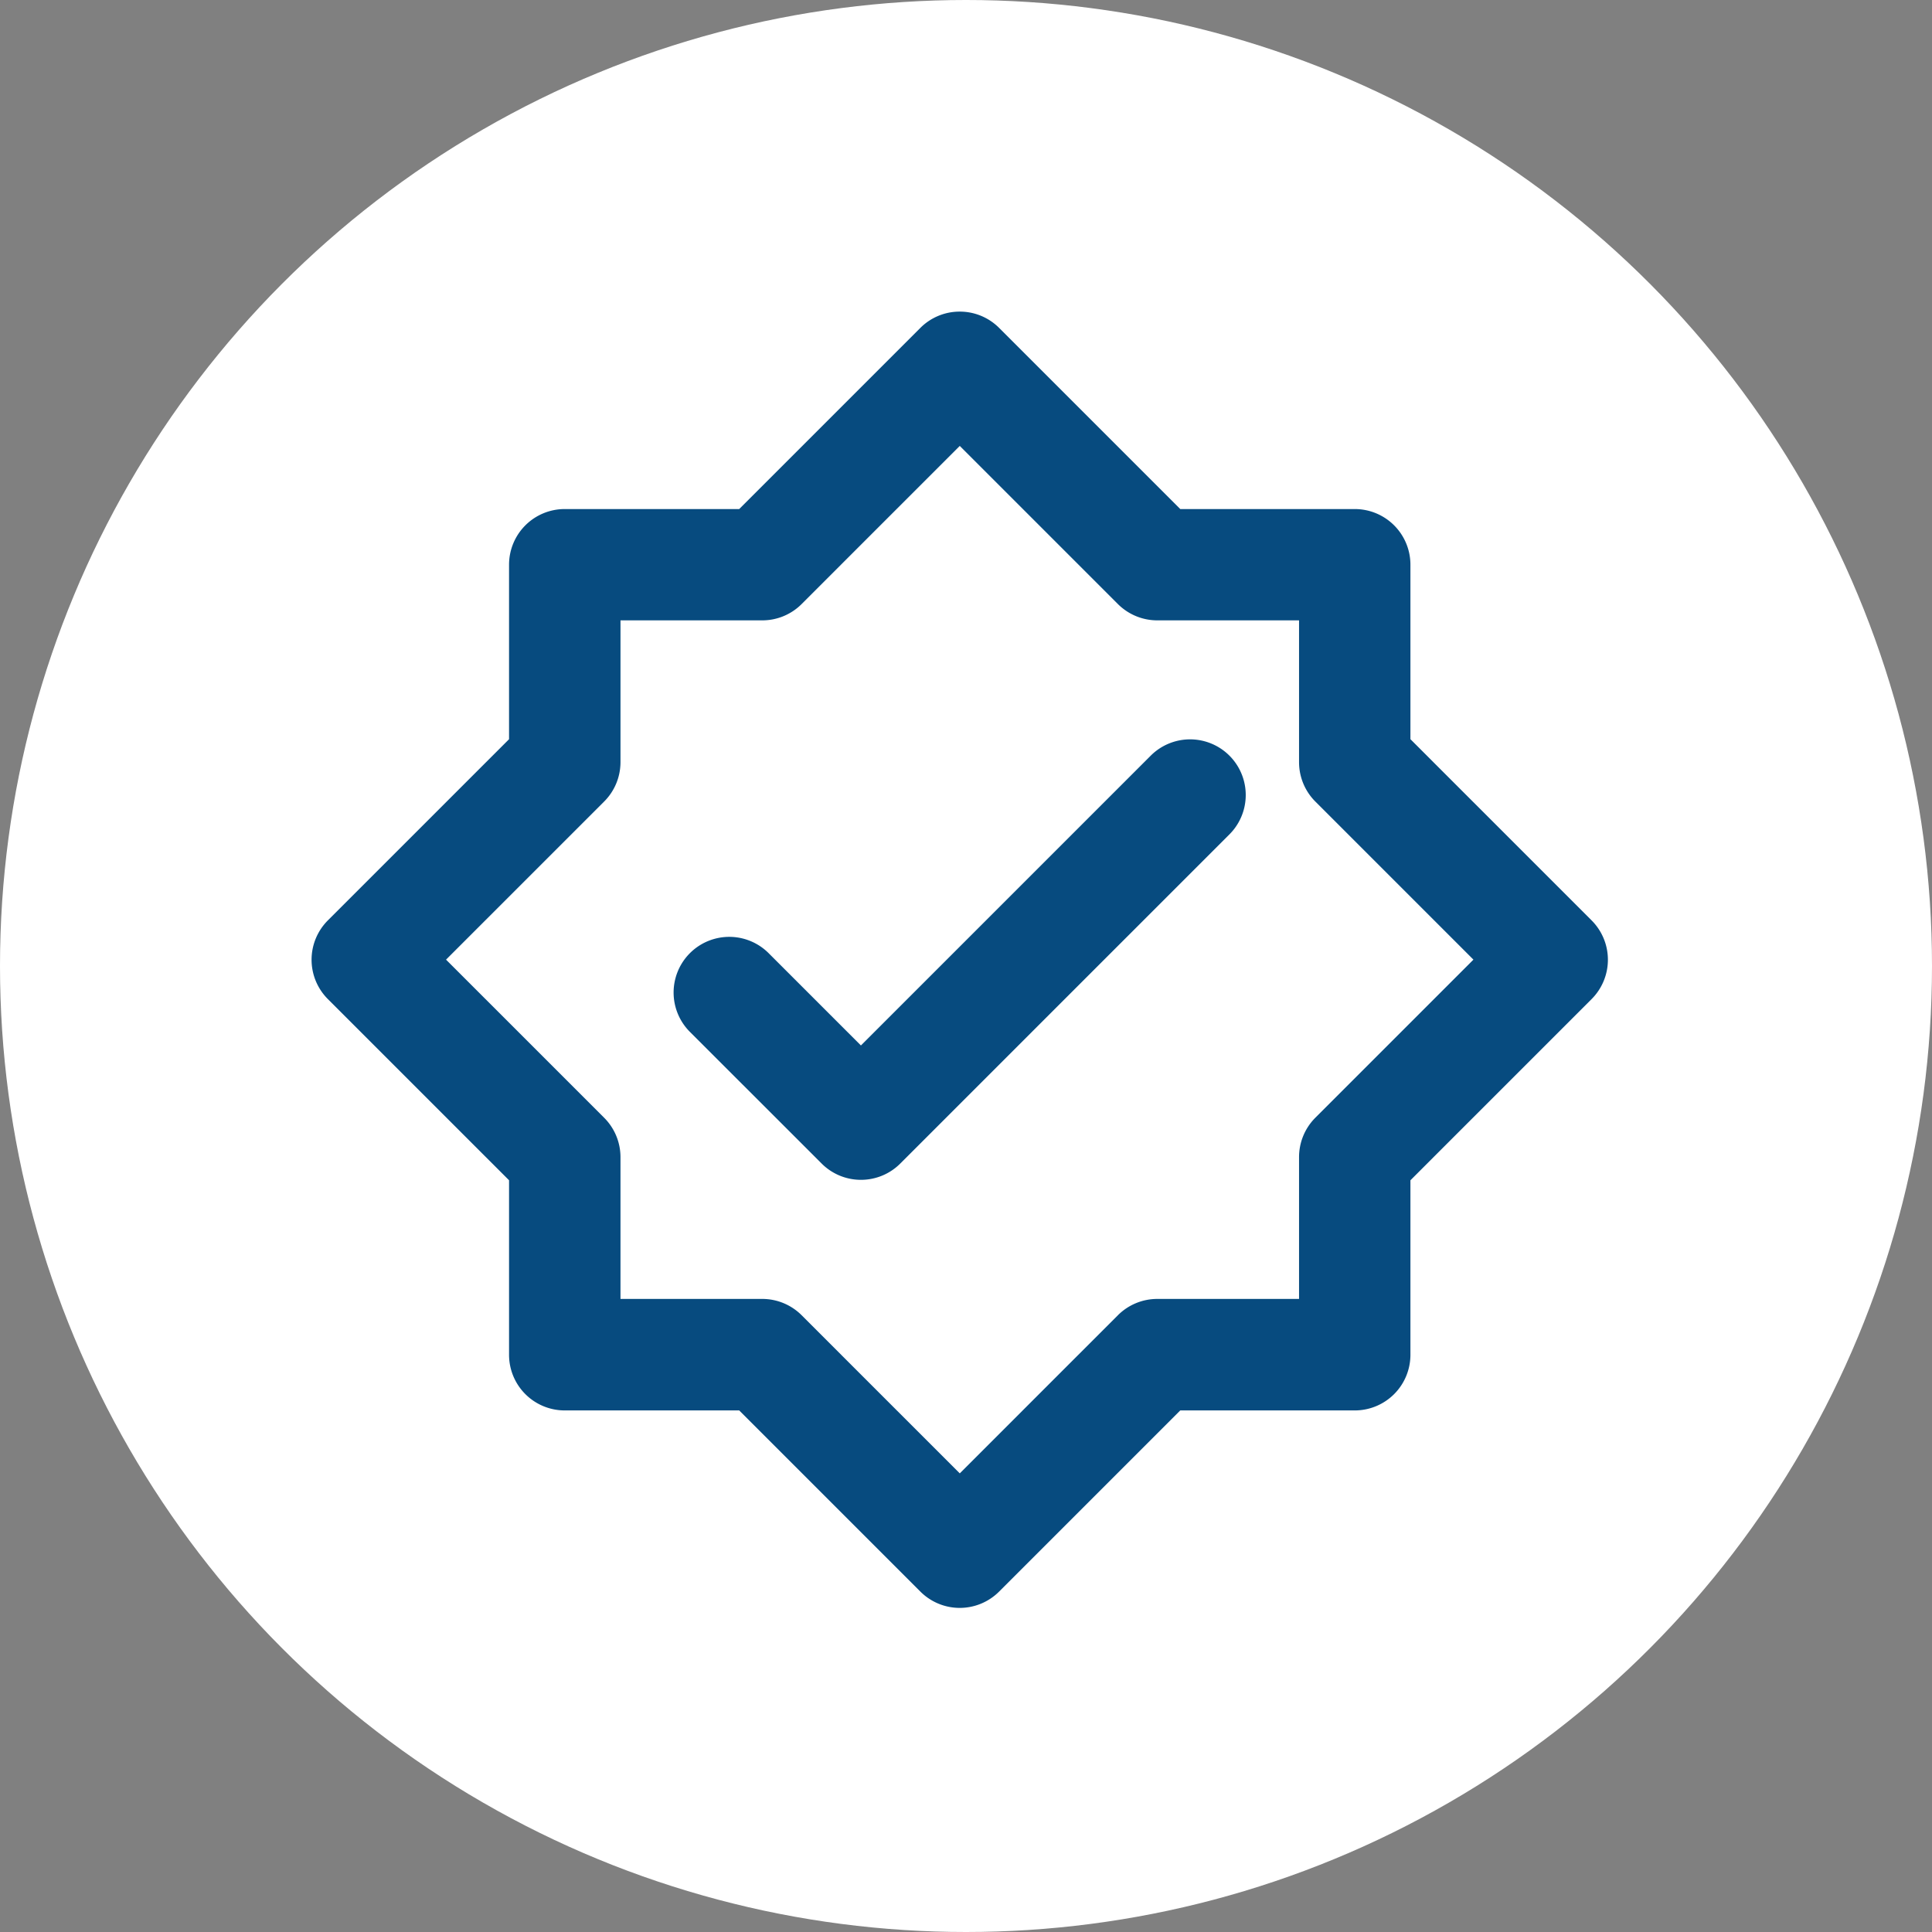
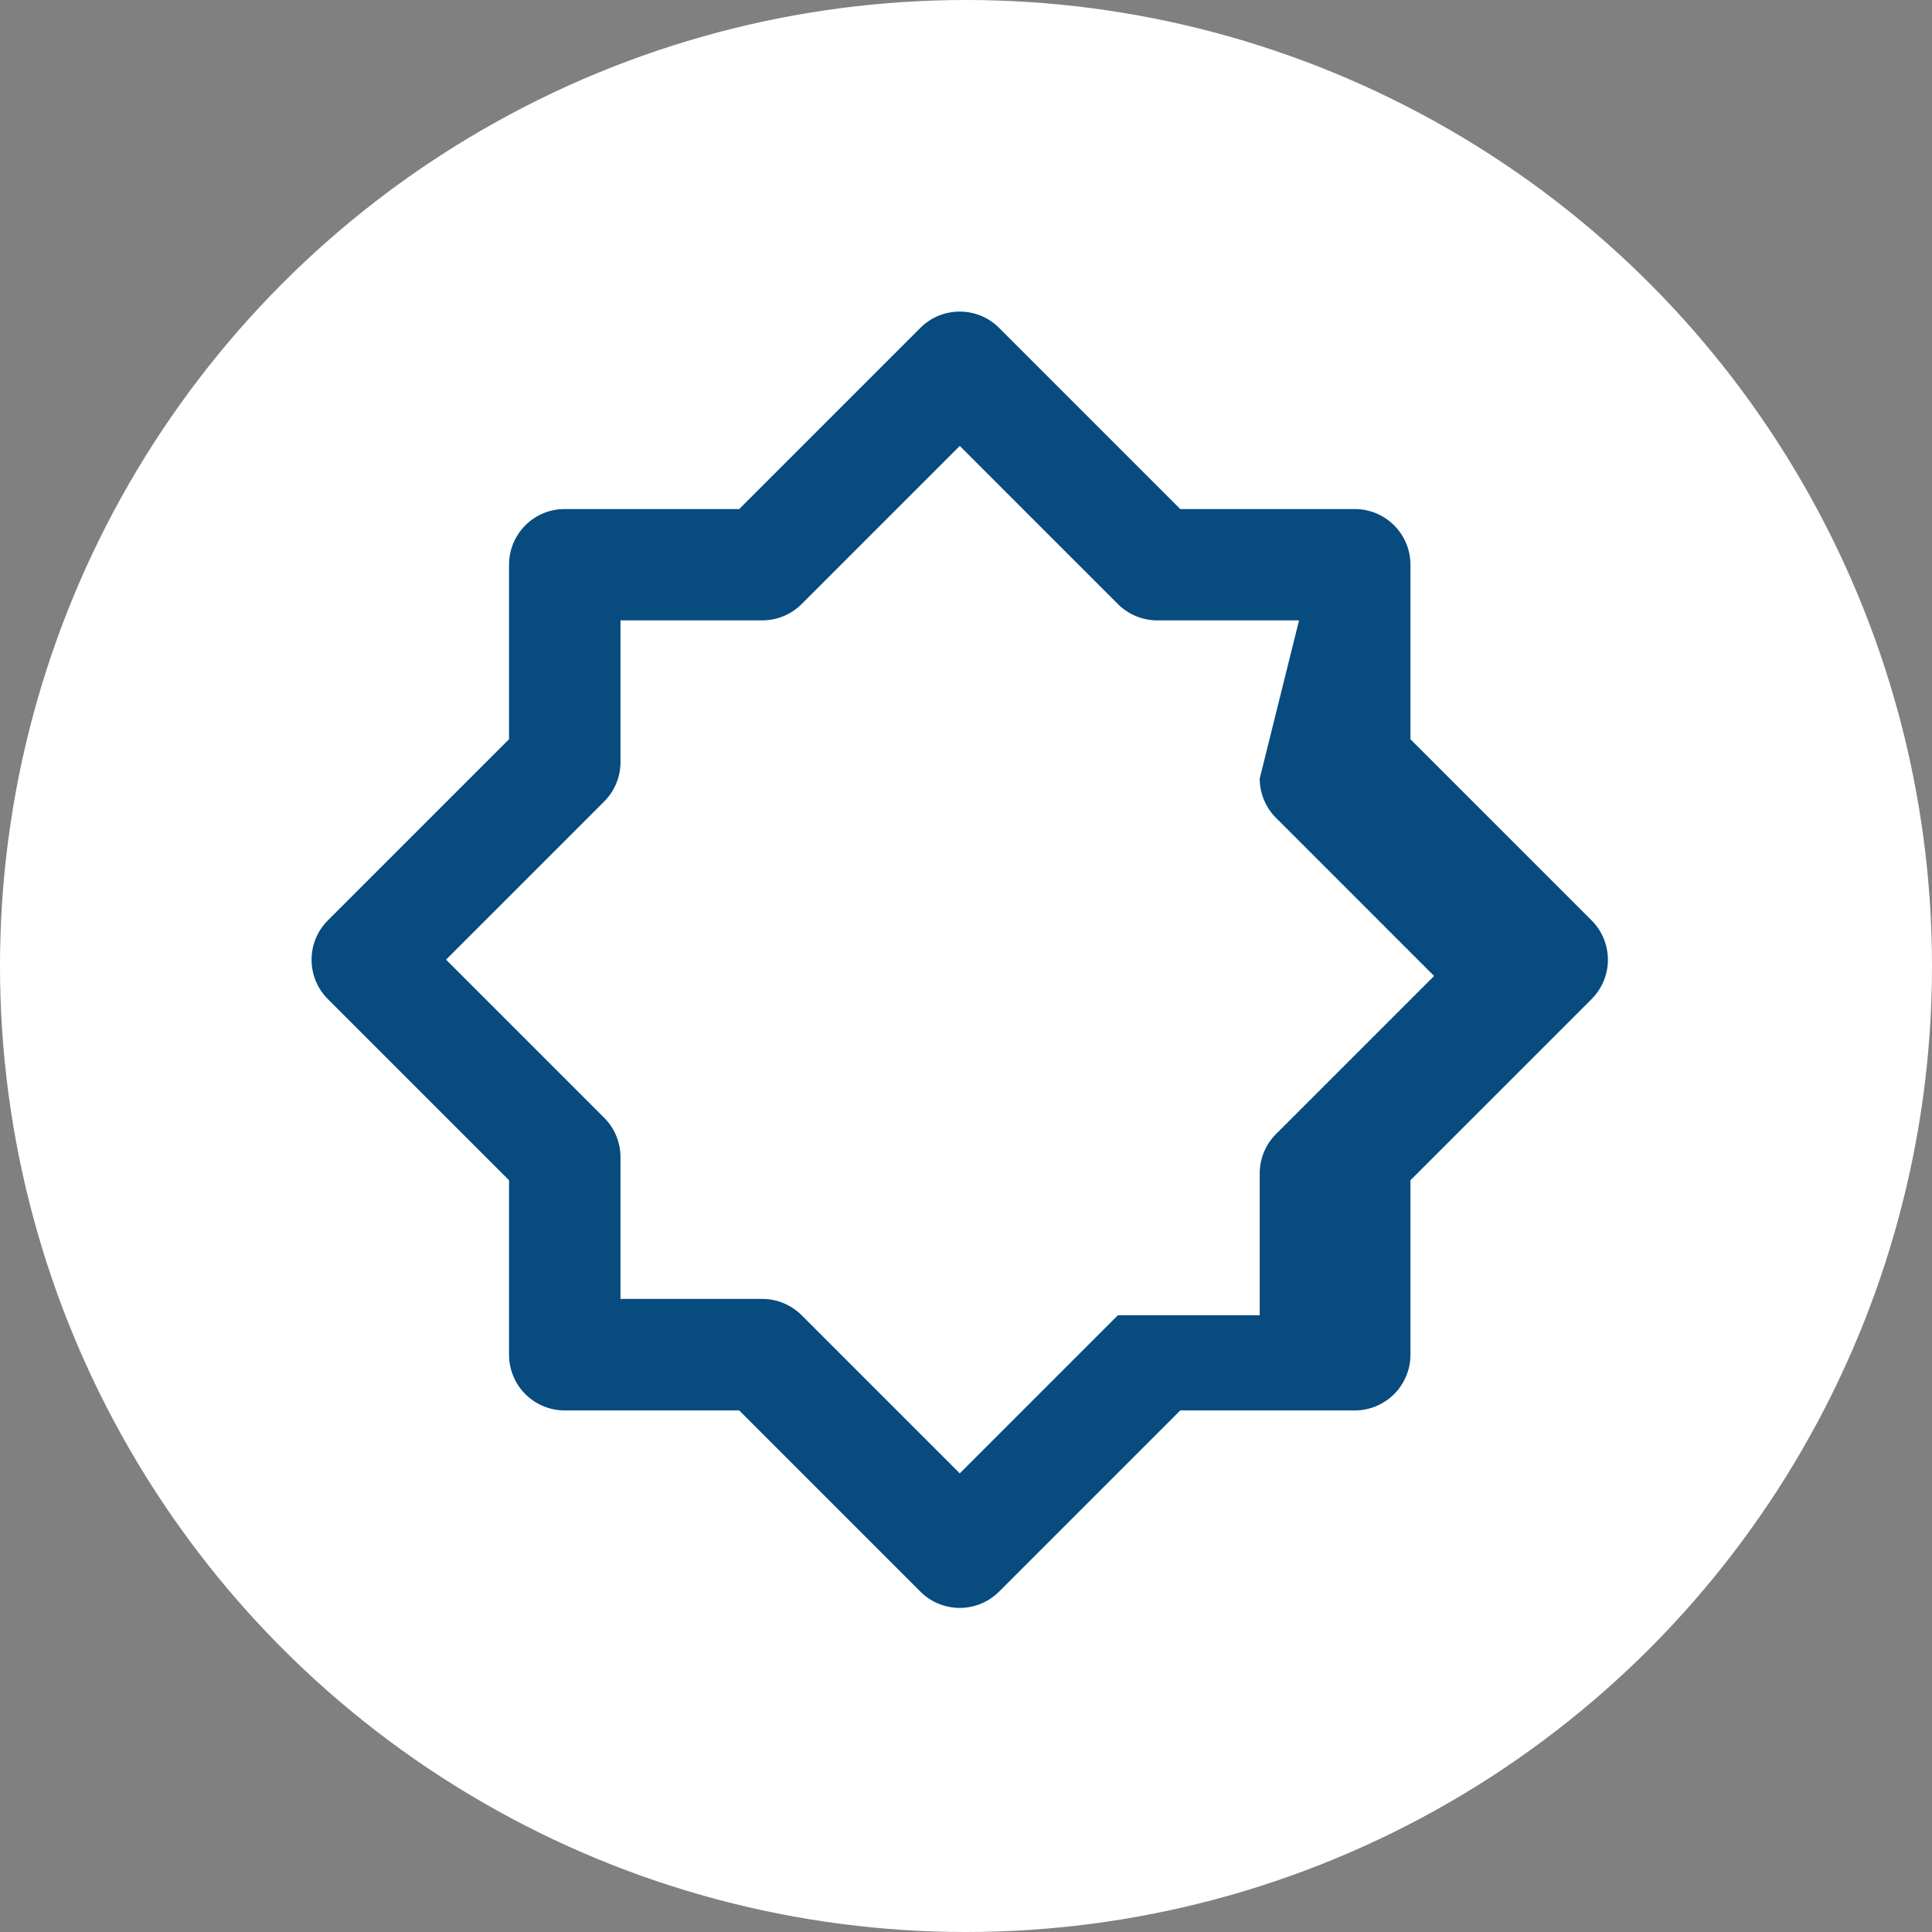
<svg xmlns="http://www.w3.org/2000/svg" width="31" height="31" viewBox="0 0 31 31">
  <rect x="0" y="0" width="31" height="31" fill="#808080" stroke="none" />
  <g id="Group_14391" data-name="Group 14391" transform="translate(-1001 -1155)">
    <g id="Component_10_5" data-name="Component 10 – 5" transform="translate(1001 1155)">
      <circle id="Ellipse_260" data-name="Ellipse 260" cx="15.5" cy="15.5" r="15.5" fill="#fff" />
      <g id="Group_14245" data-name="Group 14245" transform="translate(-1188.599 -707.178)">
-         <path id="Pfad_57243" data-name="Pfad 57243" d="M821.7,227.3a.89.89,0,0,1,.631.261l2.907,2.907h2.8a.893.893,0,0,1,.893.893v2.8l2.907,2.907a.893.893,0,0,1,0,1.263l-2.907,2.907v2.8a.893.893,0,0,1-.893.893h-2.8l-2.907,2.907a.893.893,0,0,1-1.263,0l-2.907-2.907h-2.8a.893.893,0,0,1-.893-.893v-2.8l-2.907-2.907a.893.893,0,0,1,0-1.263l2.907-2.907v-2.8a.893.893,0,0,1,.893-.893h2.8l2.907-2.907A.89.89,0,0,1,821.7,227.3Zm5.444,4.954h-2.276a.894.894,0,0,1-.631-.262l-2.537-2.537-2.537,2.537a.892.892,0,0,1-.631.262h-2.276v2.276a.893.893,0,0,1-.262.631l-2.537,2.537,2.537,2.537a.893.893,0,0,1,.262.631v2.276h2.276a.893.893,0,0,1,.631.262l2.537,2.537,2.537-2.537a.894.894,0,0,1,.631-.262h2.276v-2.276a.894.894,0,0,1,.261-.631l2.537-2.537-2.537-2.537a.894.894,0,0,1-.261-.631Z" transform="translate(382.299 484.878)" fill="#074b7f" />
-         <path id="Pfad_57244" data-name="Pfad 57244" d="M819.805,240.867a.89.89,0,0,1-.631-.262l-2.113-2.112a.893.893,0,0,1,1.263-1.263l1.481,1.481,4.65-4.65a.893.893,0,0,1,1.263,1.263l-5.281,5.281A.89.89,0,0,1,819.805,240.867Z" transform="translate(382.608 485.242)" fill="#074b7f" />
+         <path id="Pfad_57243" data-name="Pfad 57243" d="M821.7,227.3a.89.89,0,0,1,.631.261l2.907,2.907h2.8a.893.893,0,0,1,.893.893v2.8l2.907,2.907a.893.893,0,0,1,0,1.263l-2.907,2.907v2.8a.893.893,0,0,1-.893.893h-2.8l-2.907,2.907a.893.893,0,0,1-1.263,0l-2.907-2.907h-2.8a.893.893,0,0,1-.893-.893v-2.8l-2.907-2.907a.893.893,0,0,1,0-1.263l2.907-2.907v-2.8a.893.893,0,0,1,.893-.893h2.8l2.907-2.907A.89.89,0,0,1,821.7,227.3Zm5.444,4.954h-2.276a.894.894,0,0,1-.631-.262l-2.537-2.537-2.537,2.537a.892.892,0,0,1-.631.262h-2.276v2.276a.893.893,0,0,1-.262.631l-2.537,2.537,2.537,2.537a.893.893,0,0,1,.262.631v2.276h2.276a.893.893,0,0,1,.631.262l2.537,2.537,2.537-2.537h2.276v-2.276a.894.894,0,0,1,.261-.631l2.537-2.537-2.537-2.537a.894.894,0,0,1-.261-.631Z" transform="translate(382.299 484.878)" fill="#074b7f" />
      </g>
    </g>
  </g>
</svg>